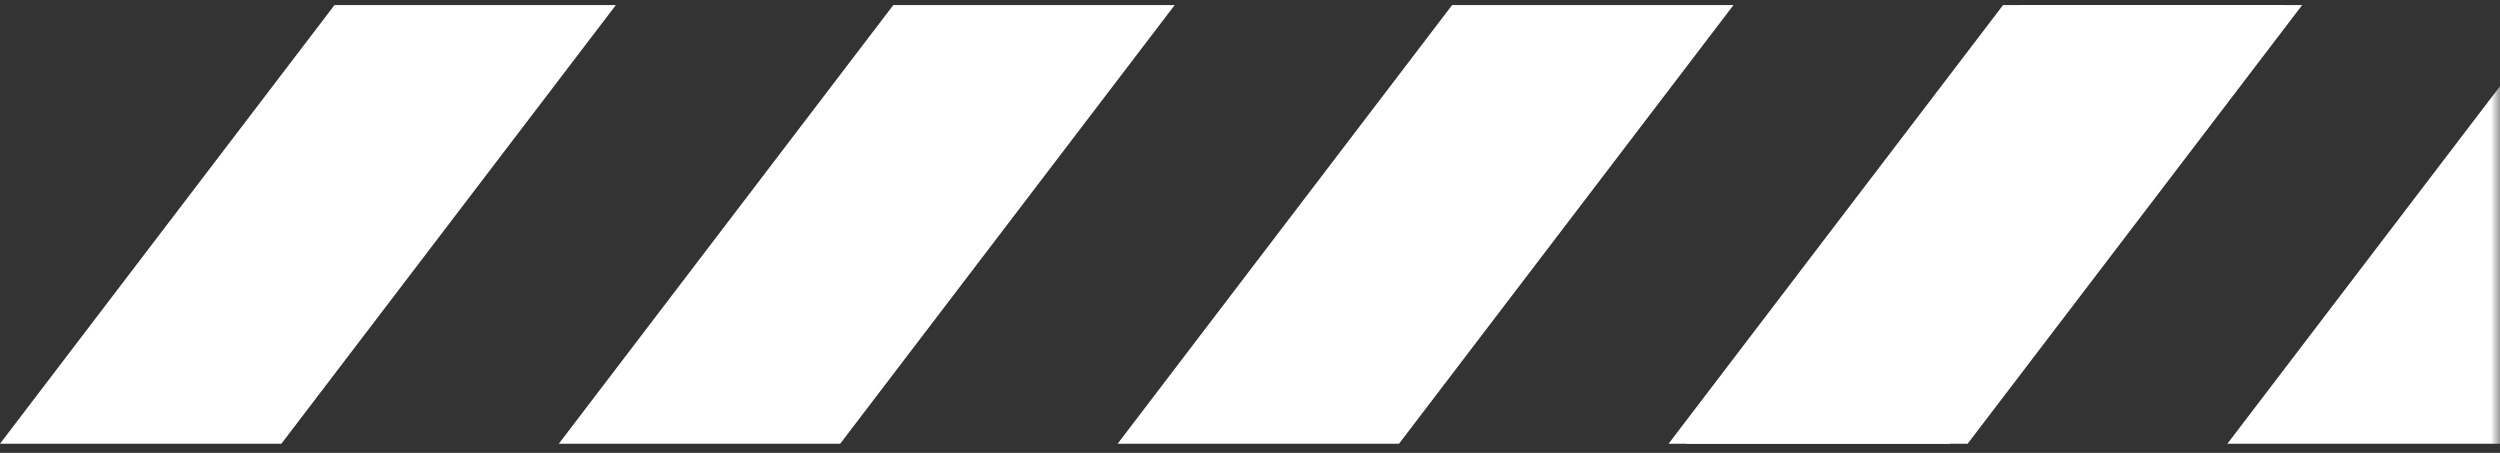
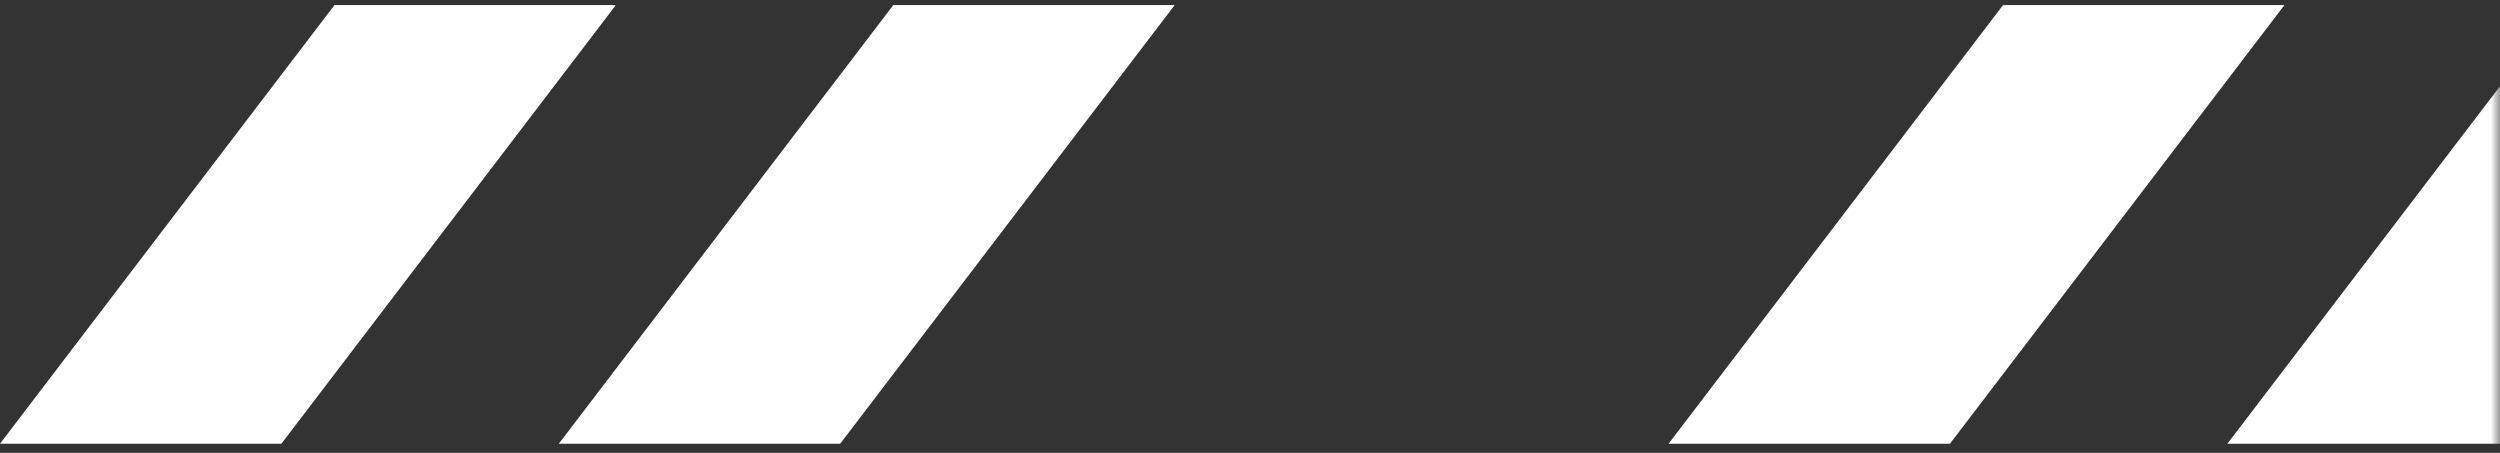
<svg xmlns="http://www.w3.org/2000/svg" xmlns:xlink="http://www.w3.org/1999/xlink" width="138px" height="25px" viewBox="0 0 138 25" version="1.1">
  <rect x="0" y="0" width="138" height="25" fill="#333333" stroke="none" />
  <title>Group 54</title>
  <desc>Created with Sketch.</desc>
  <defs>
    <rect id="path-1" x="0" y="0" width="153" height="36" />
  </defs>
  <g id="Page-1" stroke="none" stroke-width="1" fill="none" fill-rule="evenodd">
    <g id="03-Mapstyling" transform="translate(-561, -274)">
      <g id="Group-3" transform="translate(546, 263)">
        <g id="Group-2">
          <g id="Group">
            <g id="Group-5">
              <g id="Group-4">
                <mask id="mask-2" fill="white">
                  <use xlink:href="#path-1" />
                </mask>
                <g id="Rectangle-4" />
                <g id="Group-54" mask="url(#mask-2)">
                  <g transform="translate(15, 11)" id="Group-46">
                    <g>
                      <polygon id="Rectangle" fill="#fff" points="18.464 0.28 33.996 0.28 15.532 24.494 0 24.494" />
                      <polygon id="Rectangle" fill="#fff" points="49.311 0.28 64.843 0.28 46.378 24.494 30.846 24.494" />
-                       <polygon id="Rectangle" fill="#fff" points="80.157 0.28 95.689 0.28 77.225 24.494 61.693 24.494" />
-                       <polygon id="Rectangle" fill="#fff" points="111.547 0.28 127.079 0.28 108.614 24.494 93.082 24.494" />
                    </g>
                    <g transform="translate(92.105, 0)">
                      <polygon id="Rectangle" fill="#fff" points="18.464 0.28 33.996 0.28 15.532 24.494 0 24.494" />
                      <polygon id="Rectangle" fill="#fff" points="49.311 0.28 64.843 0.28 46.378 24.494 30.846 24.494" />
                    </g>
                  </g>
                </g>
              </g>
            </g>
          </g>
        </g>
      </g>
    </g>
  </g>
</svg>